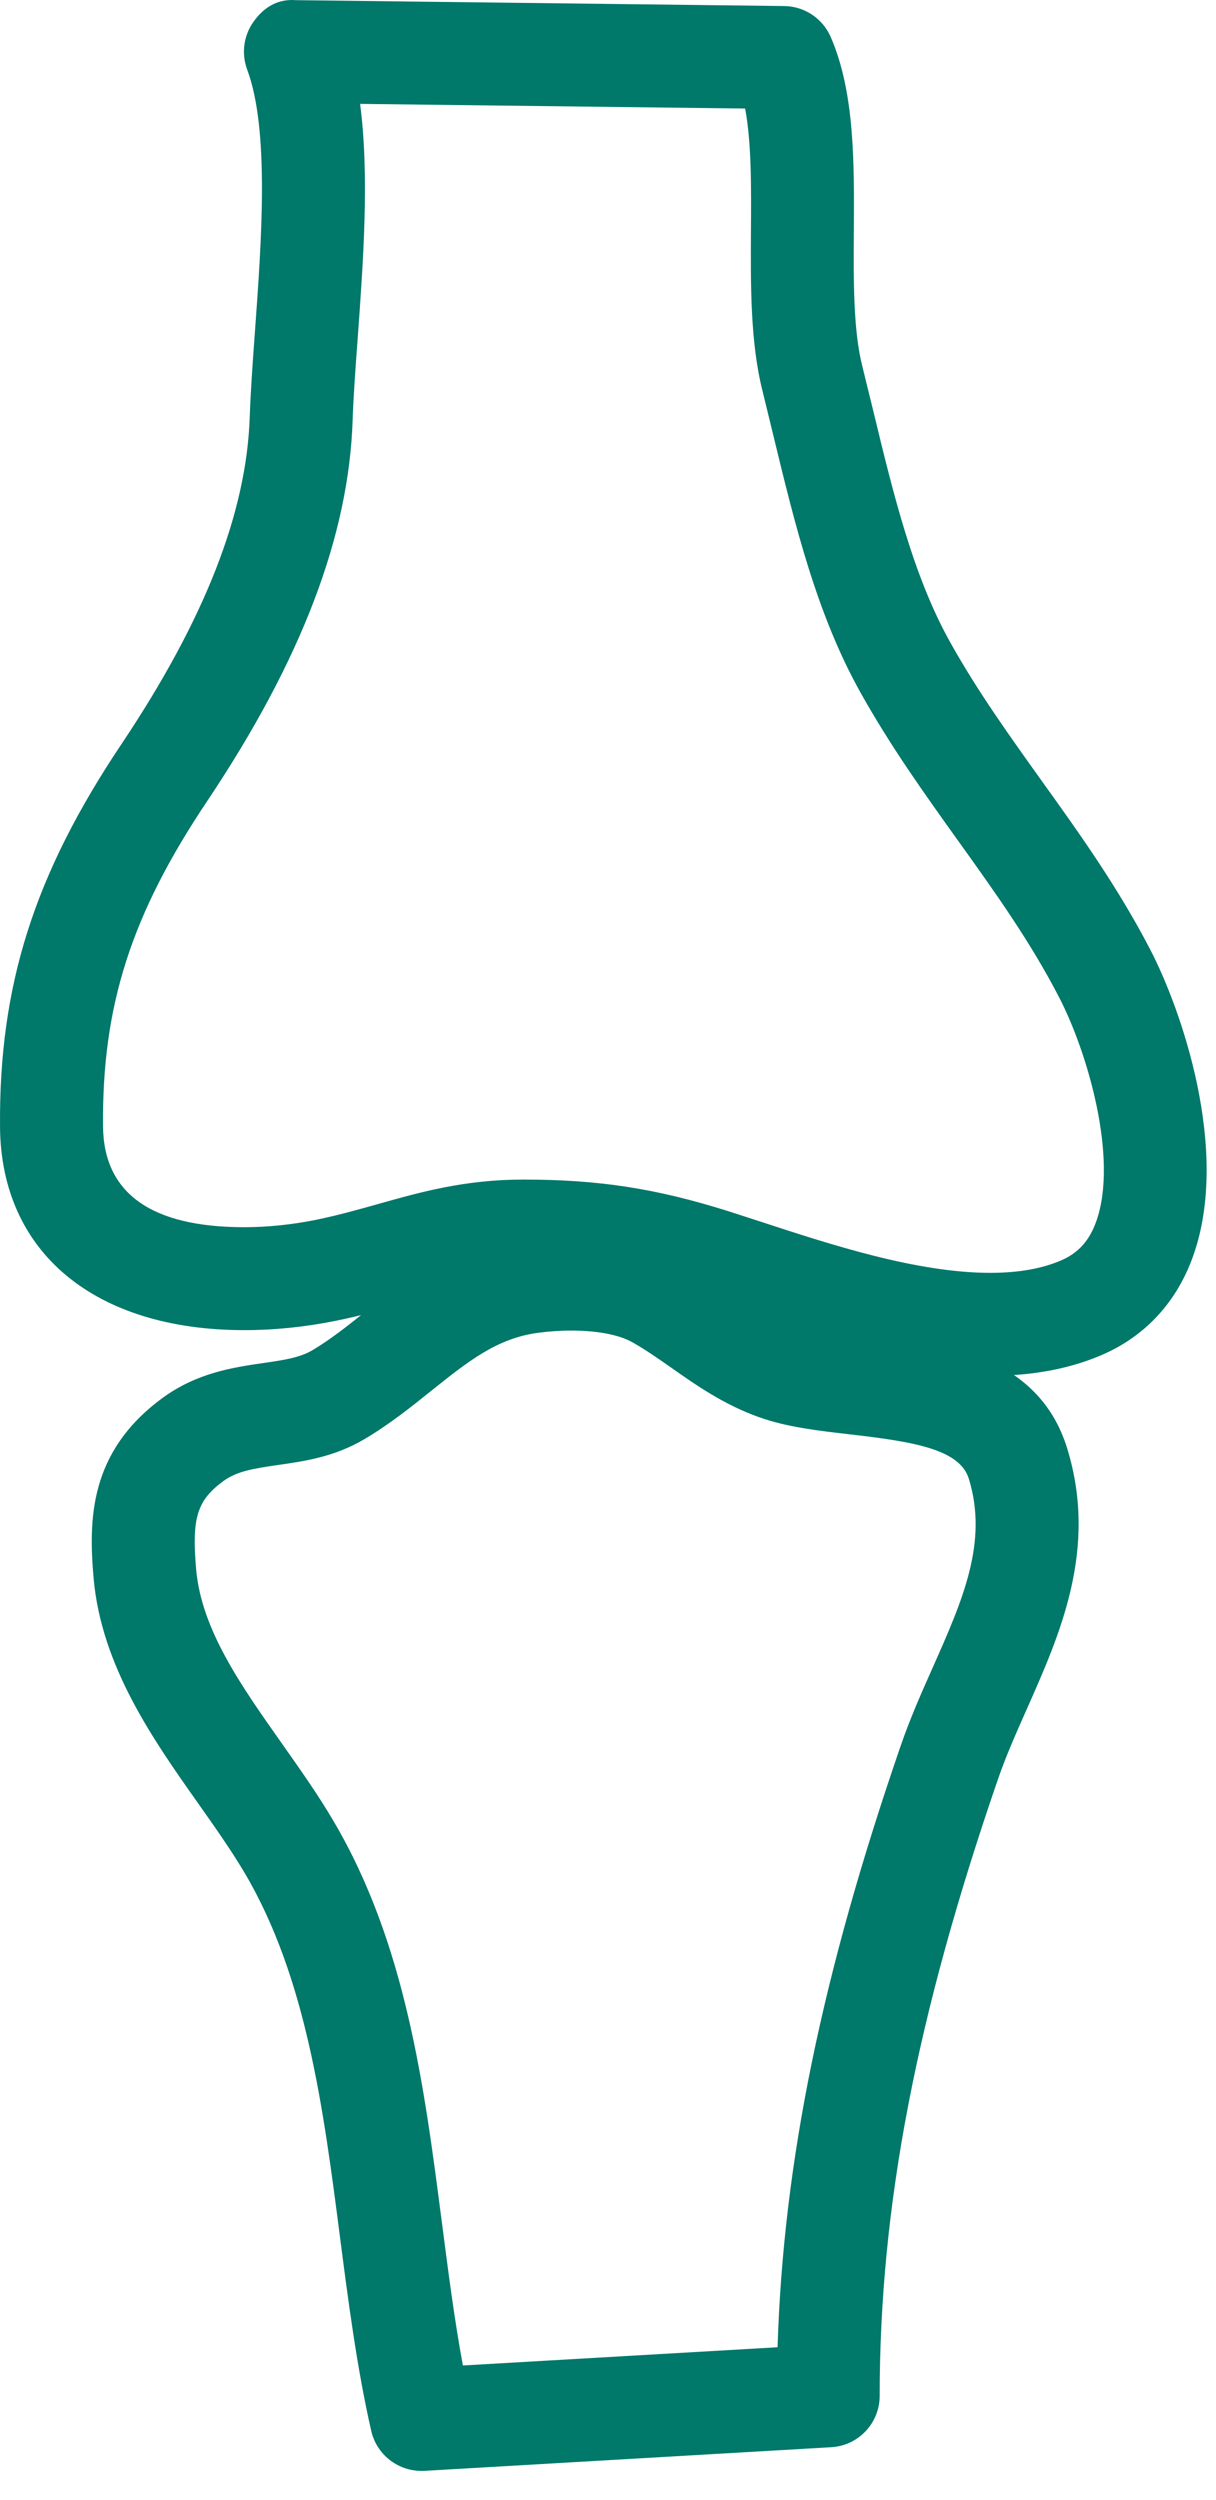
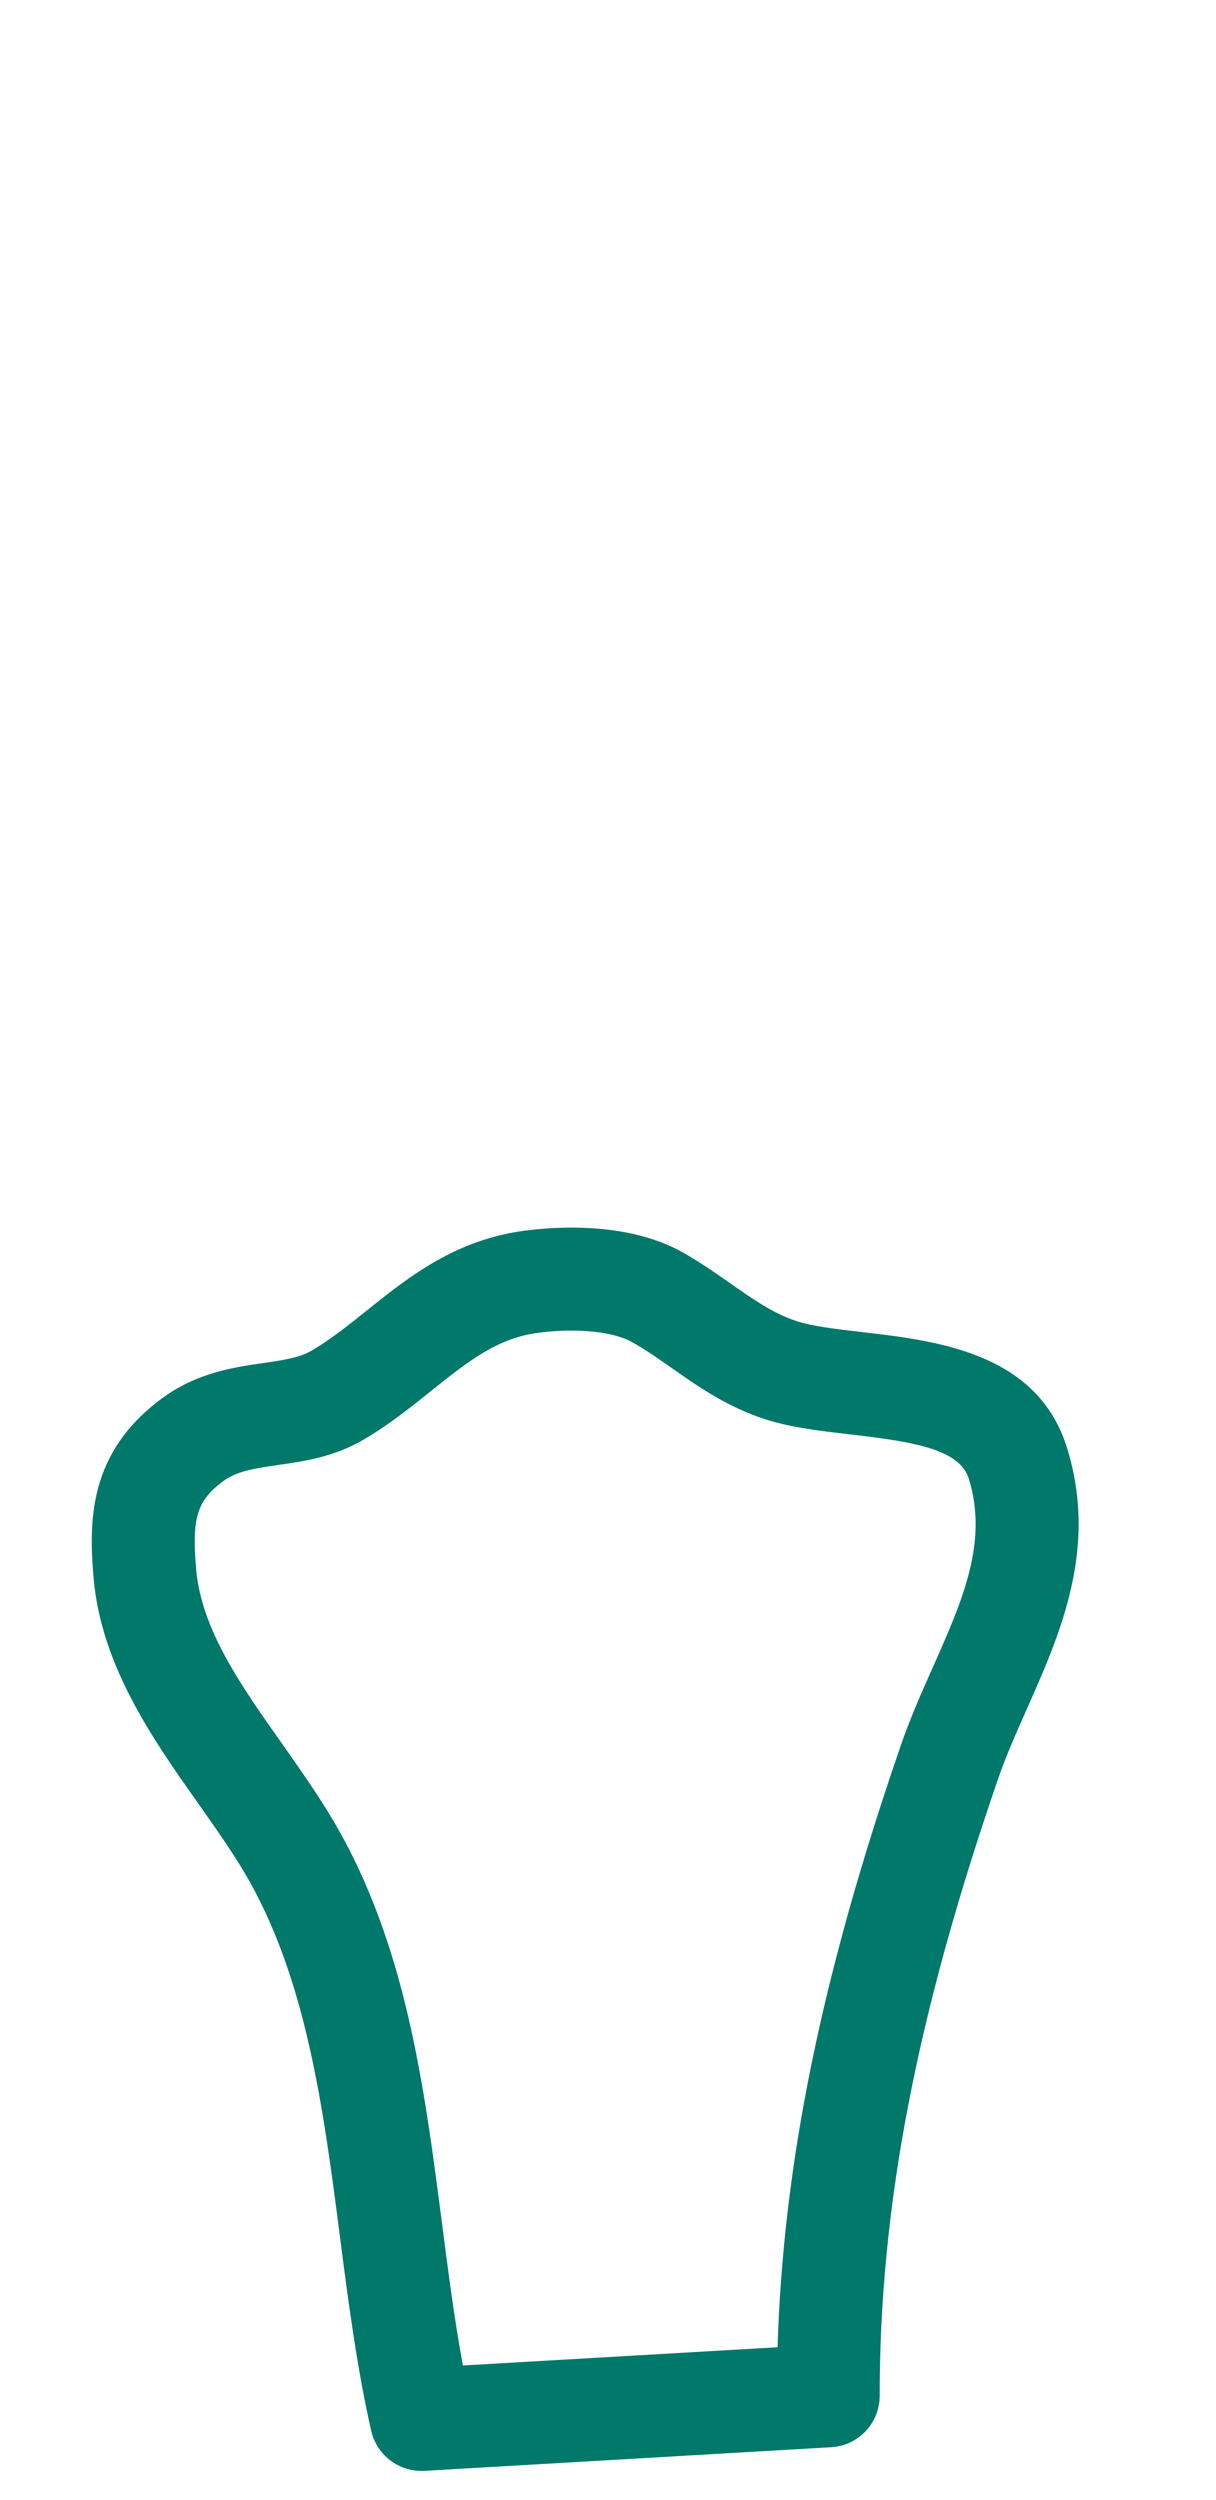
<svg xmlns="http://www.w3.org/2000/svg" width="36" height="74" viewBox="0 0 36 74" fill="none">
-   <path d="M29.322 40.725C26.664 40.725 23.859 39.808 21.607 39.07L20.637 38.756C18.8 38.179 17.406 37.964 15.495 37.964C14.185 37.964 13.187 38.246 12.034 38.569C11.38 38.752 10.705 38.941 9.943 39.096C9.035 39.28 8.124 39.373 7.232 39.373C2.8 39.373 0.028 37.068 0.001 33.356C-0.034 29.169 1.011 25.881 3.609 22.006C6.065 18.332 7.304 15.166 7.394 12.324C7.42 11.582 7.481 10.725 7.548 9.81C7.741 7.153 7.984 3.845 7.318 2.061C7.143 1.59 7.21 1.063 7.499 0.653C7.787 0.241 8.198 -0.042 8.764 0.005L23.215 0.179C23.817 0.186 24.356 0.546 24.595 1.098C25.307 2.74 25.291 4.831 25.278 6.853C25.269 8.283 25.258 9.765 25.528 10.836L25.86 12.19C26.439 14.586 27.036 17.062 28.139 19.026C28.948 20.472 29.872 21.759 30.845 23.121C31.956 24.669 33.1 26.271 34.05 28.102C34.97 29.87 36.427 34.04 35.331 37.156C34.854 38.519 33.928 39.533 32.657 40.091C31.7 40.512 30.579 40.725 29.322 40.725ZM15.495 34.916C17.717 34.916 19.416 35.177 21.552 35.849L22.553 36.173C24.601 36.844 27.149 37.677 29.32 37.677C30.154 37.677 30.864 37.551 31.432 37.301C31.932 37.082 32.258 36.715 32.458 36.145C33.111 34.289 32.2 31.145 31.347 29.506C30.498 27.866 29.466 26.423 28.371 24.895C27.39 23.525 26.375 22.108 25.483 20.514C24.176 18.185 23.527 15.5 22.899 12.905L22.575 11.576C22.212 10.13 22.223 8.453 22.232 6.831C22.241 5.548 22.25 4.233 22.06 3.213L10.661 3.075C10.94 5.209 10.755 7.735 10.588 10.033C10.524 10.904 10.464 11.719 10.44 12.425C10.332 15.85 8.925 19.539 6.141 23.702C3.886 27.066 3.019 29.766 3.05 33.333C3.065 35.32 4.473 36.326 7.234 36.326C7.913 36.326 8.642 36.251 9.338 36.111C10.019 35.972 10.623 35.8 11.208 35.636C12.465 35.282 13.763 34.916 15.495 34.916Z" fill="#00786a" />
  <path d="M12.476 73.14C11.769 73.14 11.149 72.651 10.99 71.955C10.564 70.079 10.309 68.103 10.062 66.192C9.576 62.427 9.072 58.536 7.242 55.438C6.85 54.777 6.378 54.106 5.877 53.396C4.531 51.49 3.008 49.329 2.773 46.734C2.619 44.985 2.636 42.989 4.792 41.395C5.826 40.63 6.919 40.475 7.795 40.347C8.373 40.263 8.872 40.192 9.246 39.969C9.802 39.639 10.318 39.226 10.864 38.788C12.089 37.806 13.477 36.693 15.555 36.426C15.987 36.372 16.448 36.338 16.916 36.338C18.237 36.338 19.351 36.587 20.223 37.077C20.724 37.362 21.179 37.678 21.629 37.994C22.284 38.453 22.849 38.849 23.511 39.082C23.988 39.253 24.734 39.34 25.522 39.431C27.722 39.686 30.739 40.035 31.6 42.893C32.504 45.854 31.385 48.368 30.401 50.585C30.081 51.306 29.779 51.985 29.545 52.666C27.122 59.697 26.043 65.327 26.043 70.919C26.043 71.725 25.414 72.394 24.608 72.439L12.563 73.139C12.535 73.139 12.507 73.14 12.476 73.14ZM16.916 39.386C16.581 39.386 16.252 39.41 15.944 39.45C14.717 39.608 13.858 40.297 12.77 41.167C12.167 41.65 11.543 42.151 10.805 42.59C9.909 43.125 9.016 43.253 8.228 43.365C7.48 43.472 7 43.554 6.604 43.847C5.83 44.42 5.674 44.933 5.808 46.465C5.968 48.243 7.134 49.893 8.367 51.639C8.88 52.368 9.412 53.12 9.864 53.888C12.013 57.525 12.558 61.732 13.084 65.802C13.274 67.266 13.454 68.668 13.704 70.02L23.02 69.48C23.189 64.007 24.332 58.446 26.665 51.677C26.942 50.87 27.285 50.096 27.619 49.348C28.498 47.367 29.258 45.657 28.685 43.78C28.42 42.901 27.064 42.677 25.173 42.459C24.204 42.348 23.291 42.241 22.491 41.956C21.442 41.587 20.613 41.005 19.88 40.49C19.508 40.23 19.135 39.966 18.725 39.734C18.332 39.511 17.687 39.386 16.916 39.386Z" fill="#00786a" />
</svg>